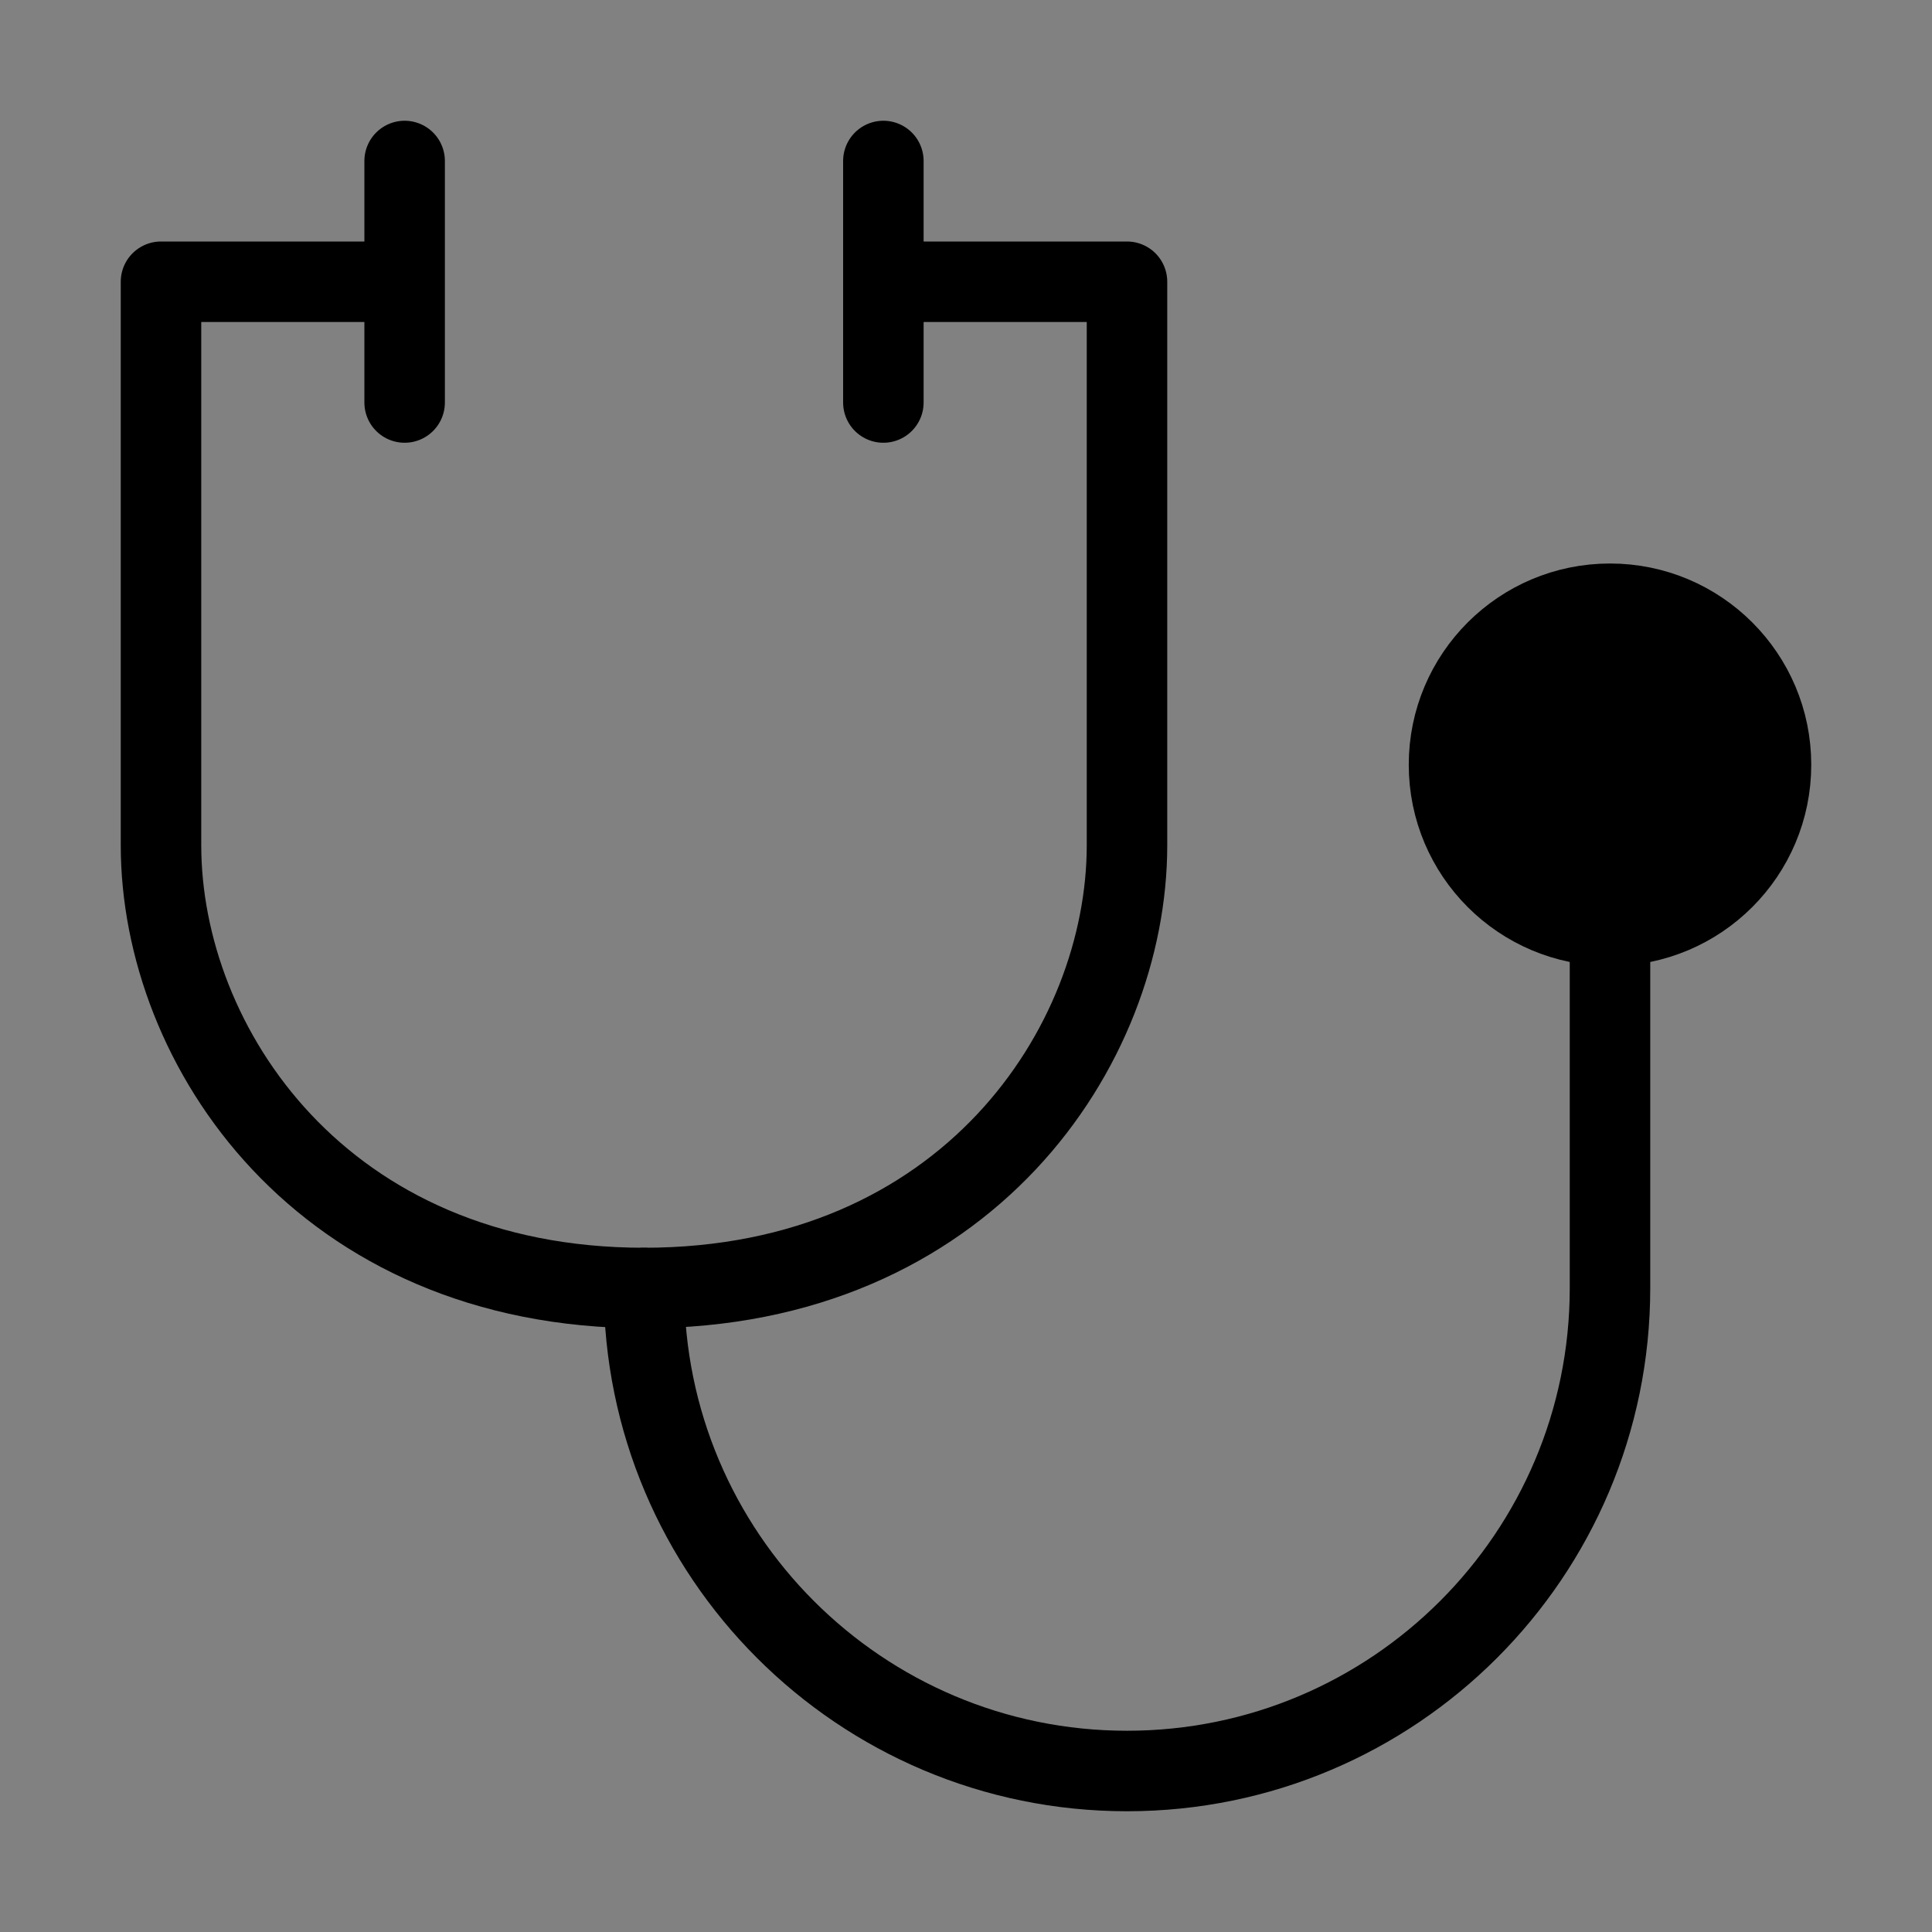
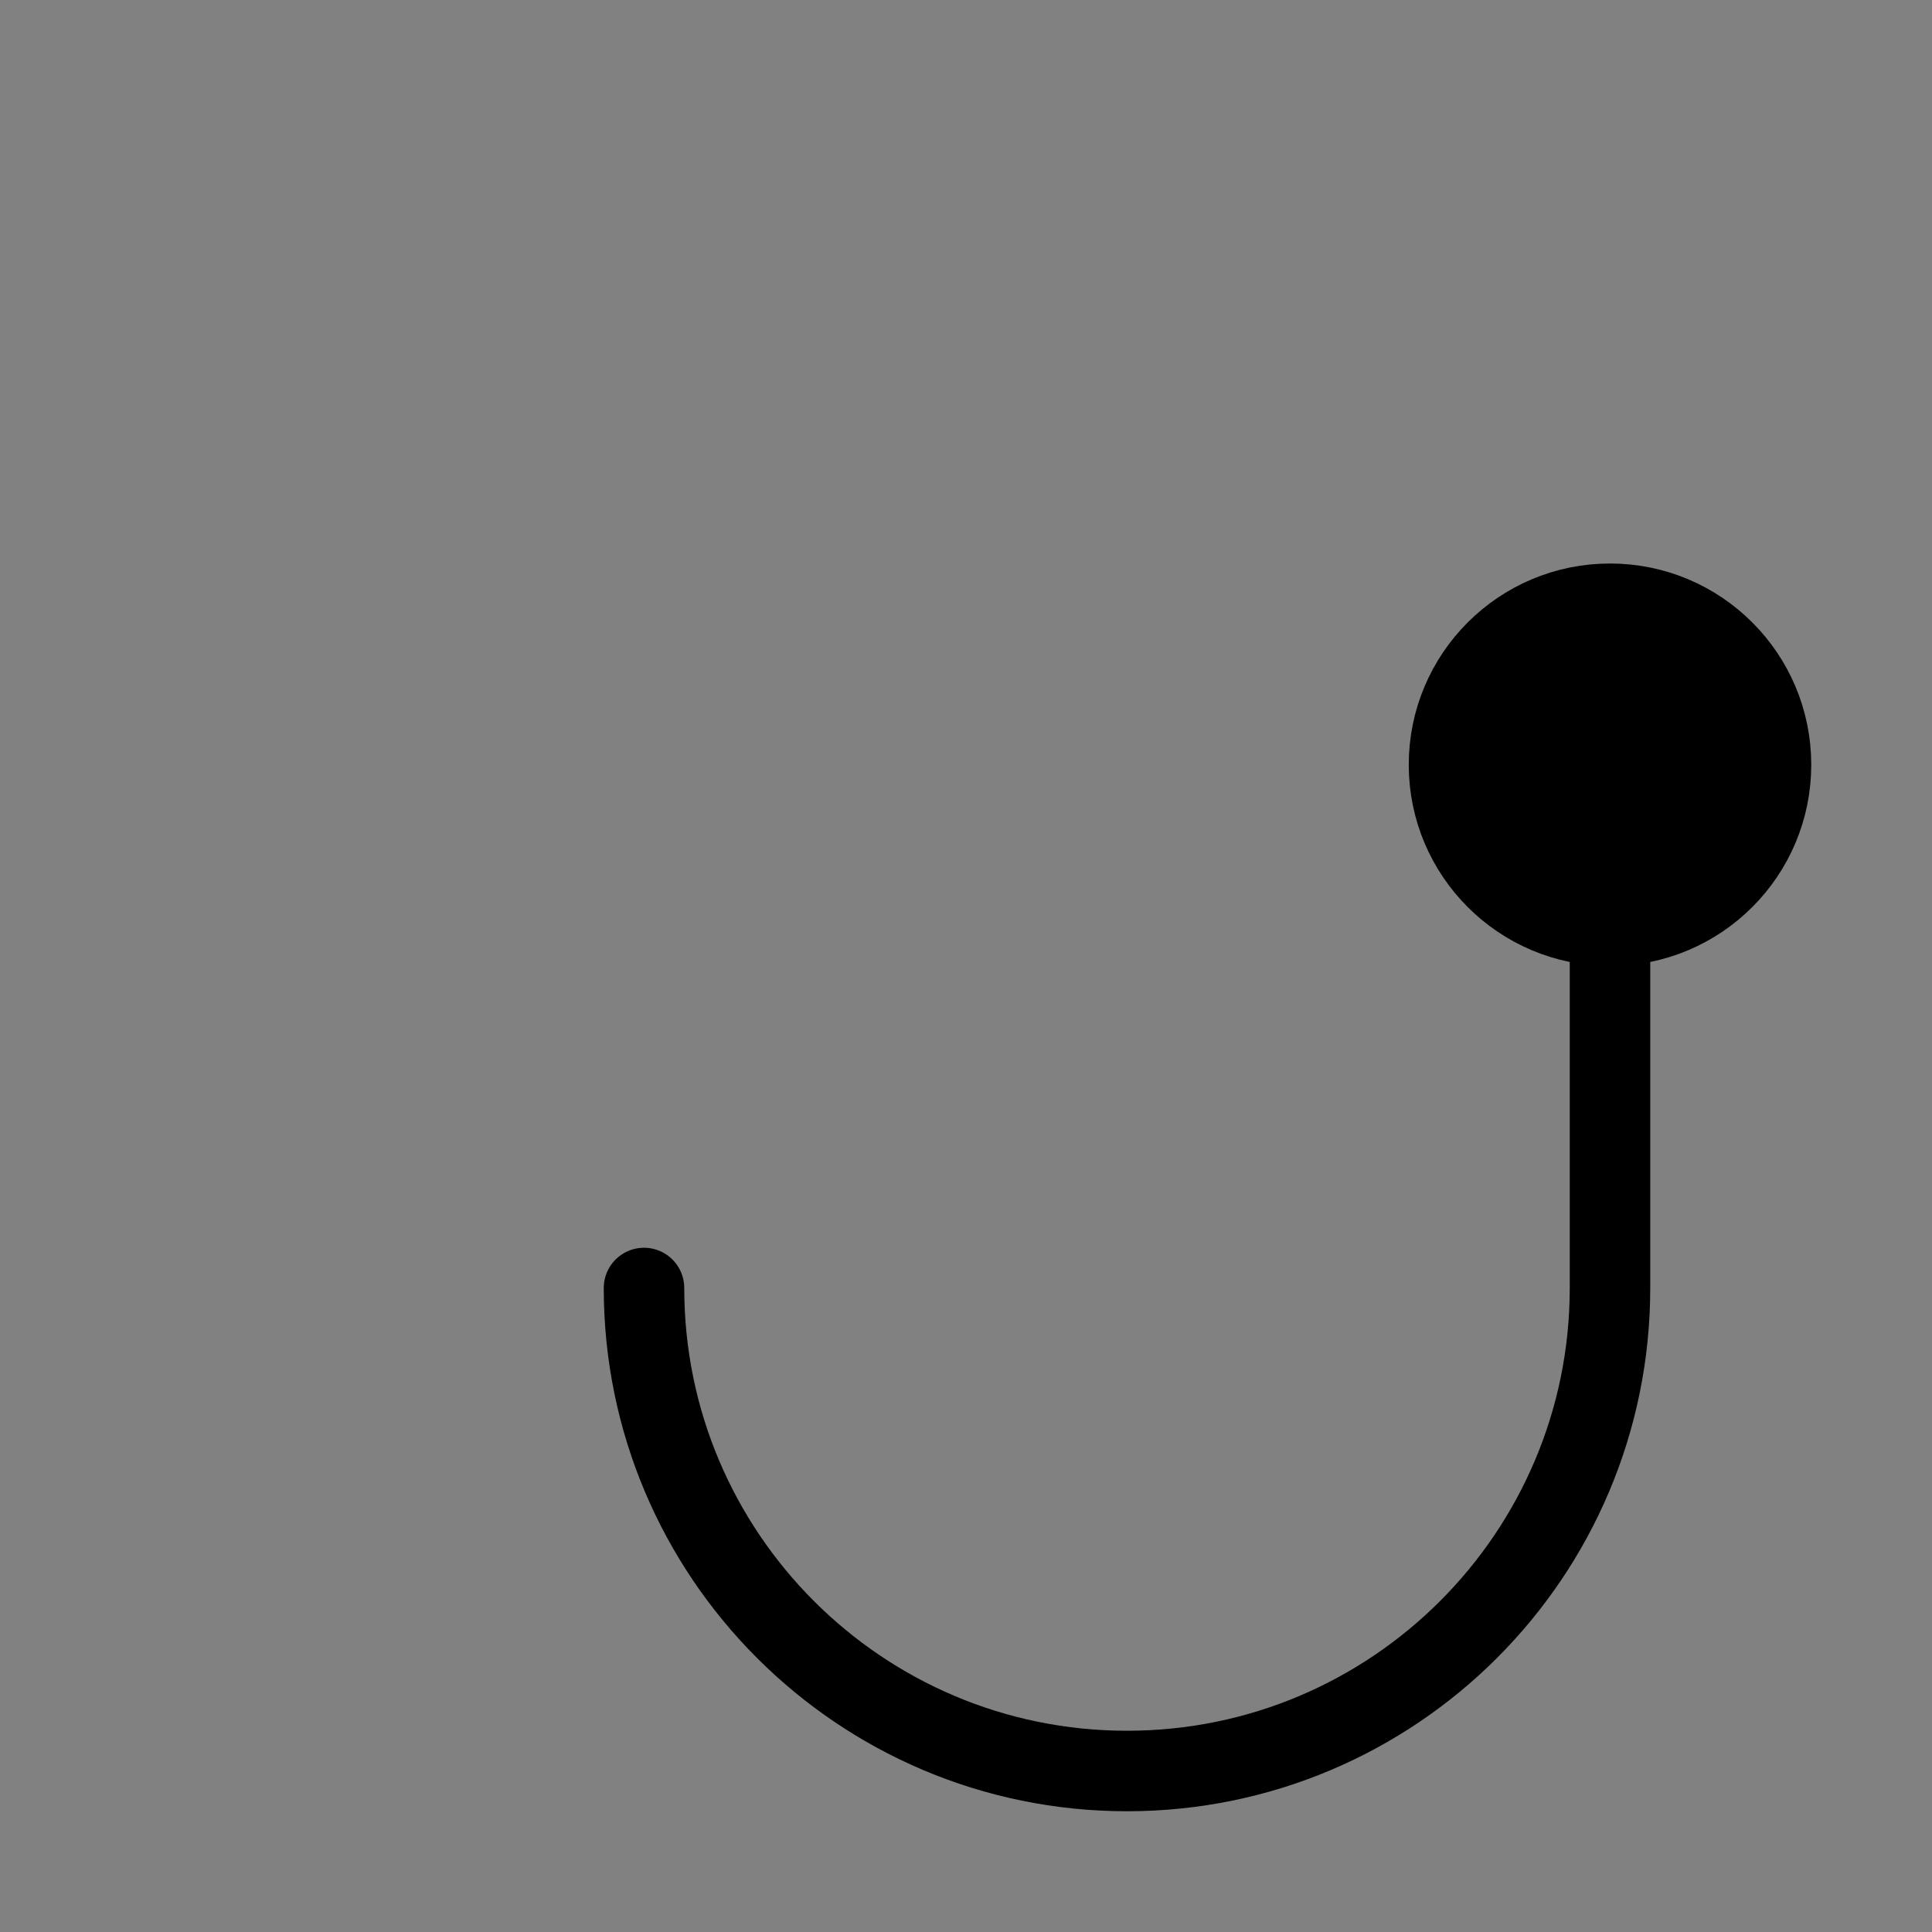
<svg xmlns="http://www.w3.org/2000/svg" viewBox="0 0 48 48" fill="none">
  <rect x="0" y="0" width="48" height="48" fill="#808080" stroke="none" />
  <rect width="48" height="48" fill="white" fill-opacity="0.01" />
-   <path d="M10.053 7H4C4 7 4 16 4 21C4 26 8 32 16 32C24 32 28 26 28 21C28 16 28 7 28 7H21.947M10.053 4V10M21.947 4V10" stroke="currentColor" stroke-width="2" stroke-linecap="round" stroke-linejoin="round" />
  <circle cx="40" cy="19" r="4" fill="currentColor" stroke="currentColor" stroke-width="2" stroke-linecap="round" stroke-linejoin="round" />
  <path d="M16 32C16 38.627 21.373 44 28 44C34.627 44 40 38.627 40 32V23" stroke="currentColor" stroke-width="2" stroke-linecap="round" stroke-linejoin="round" />
</svg>